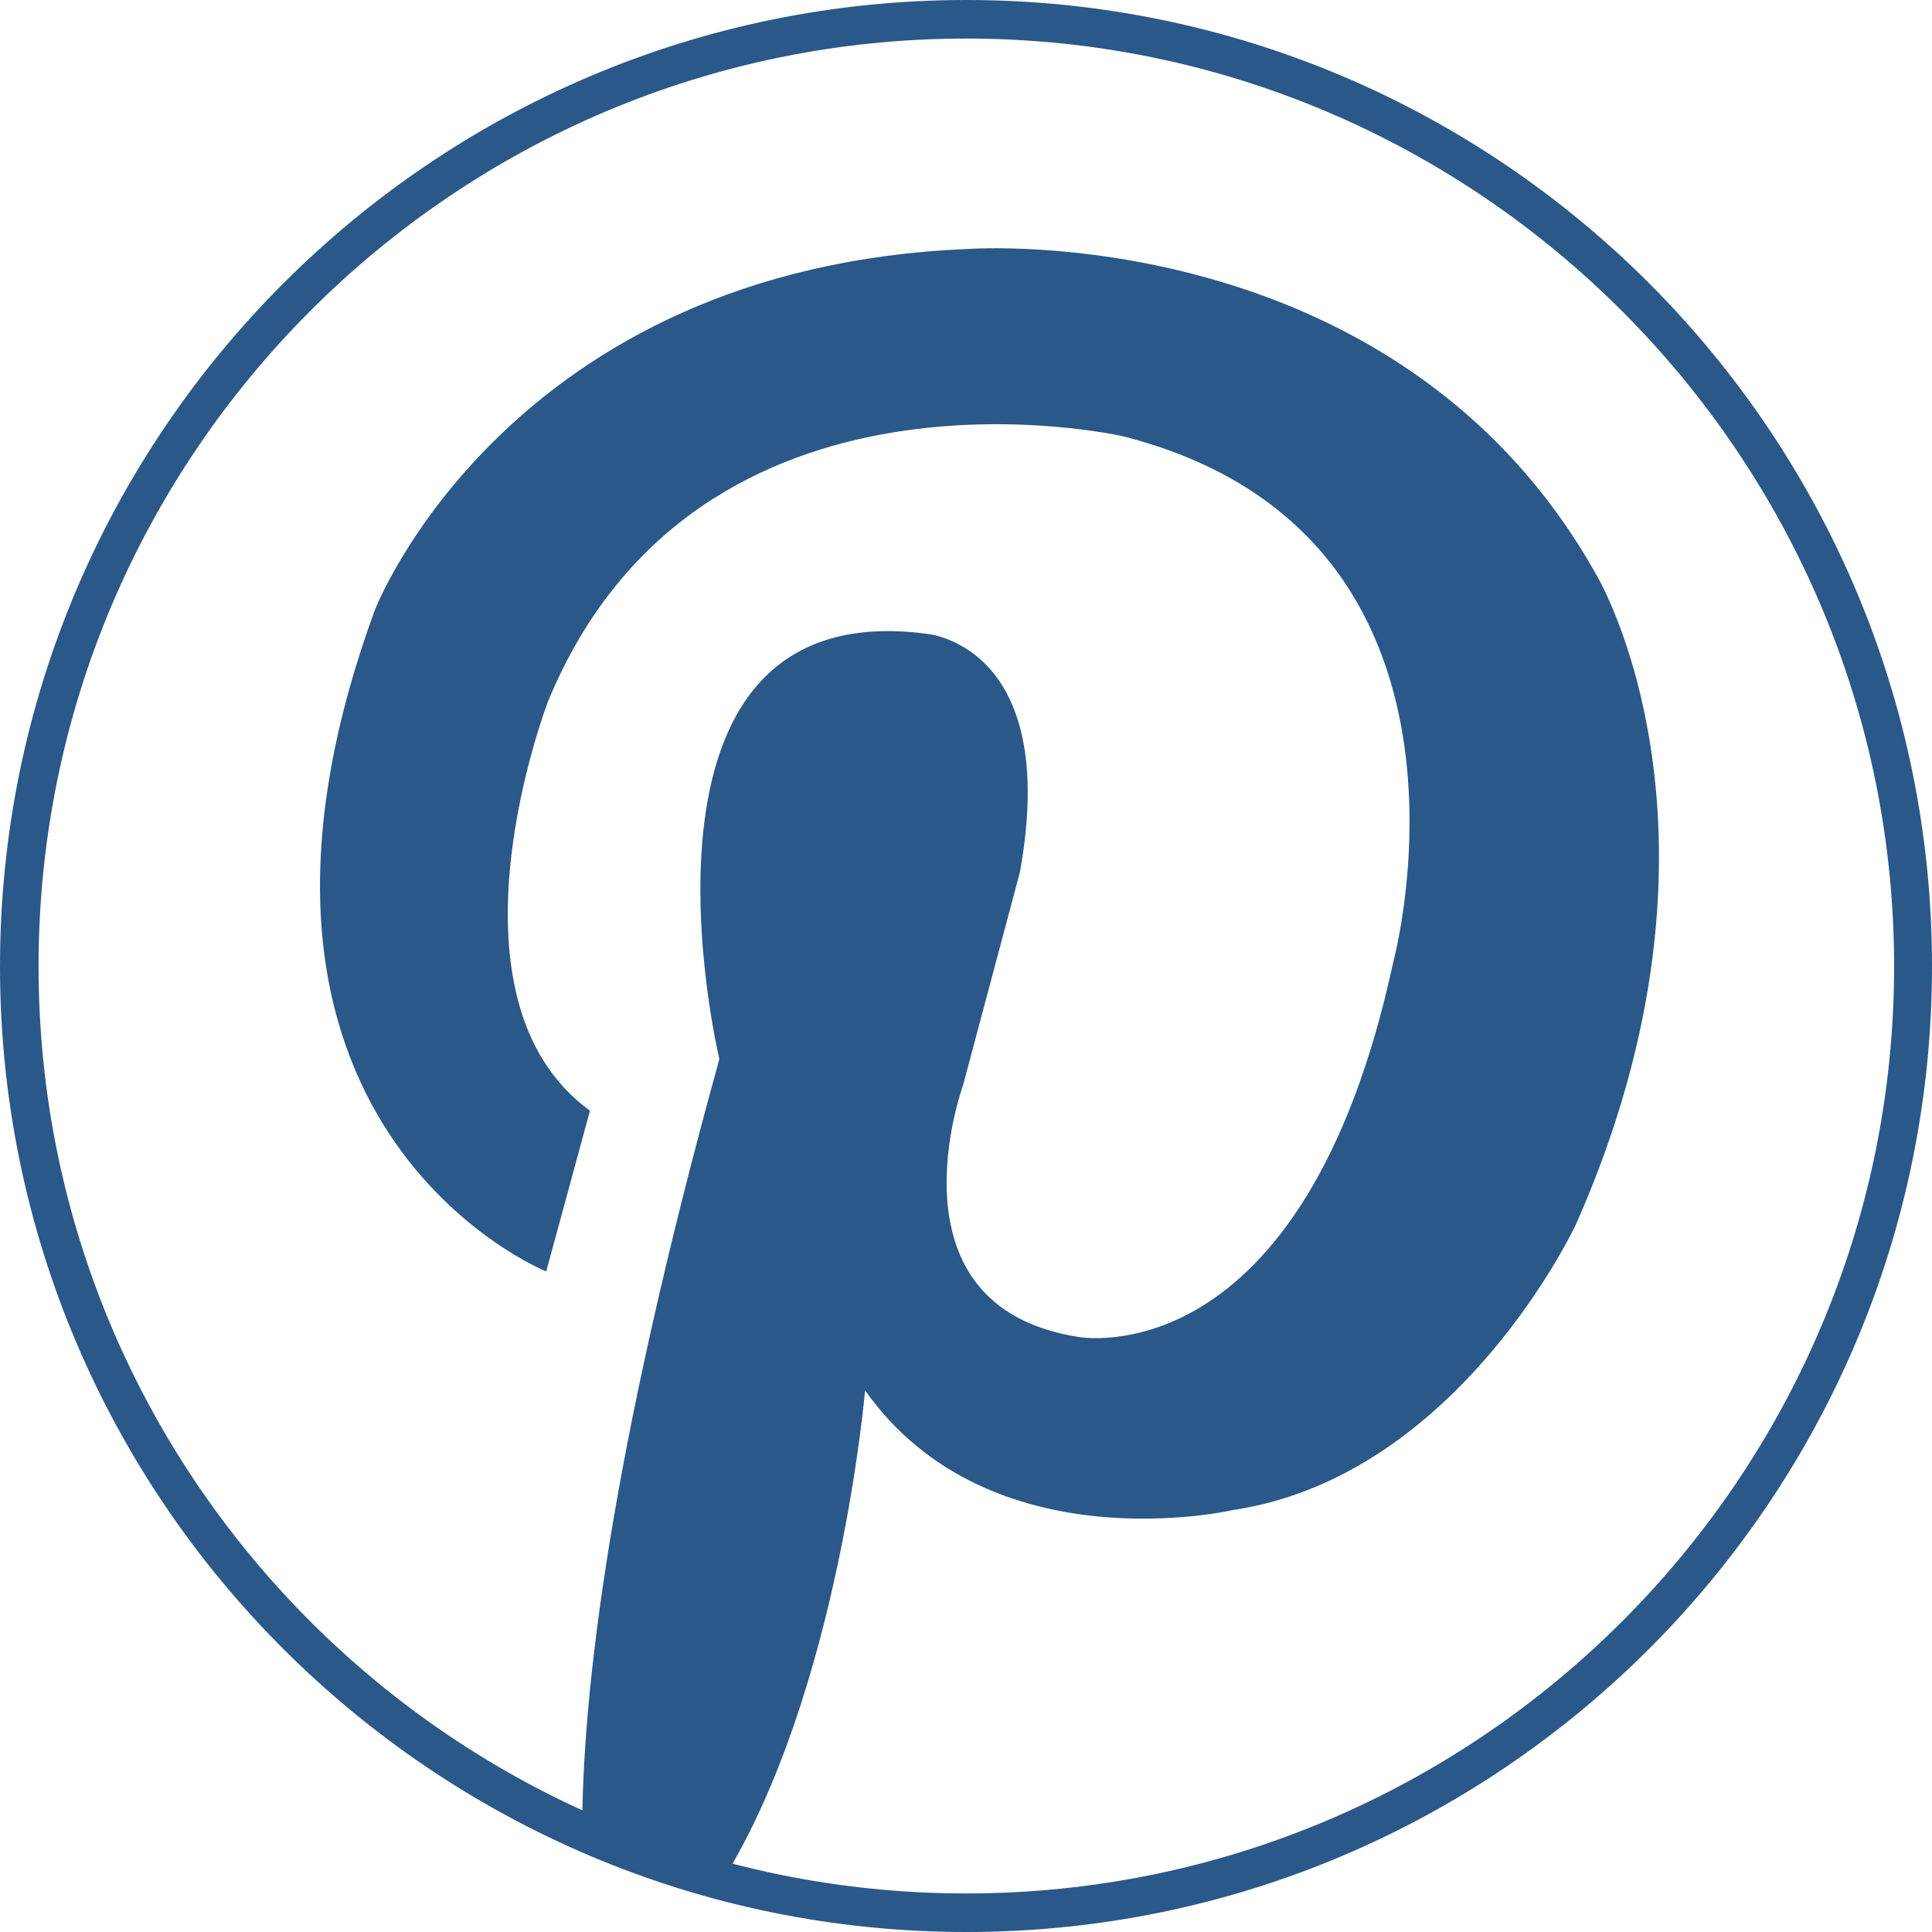
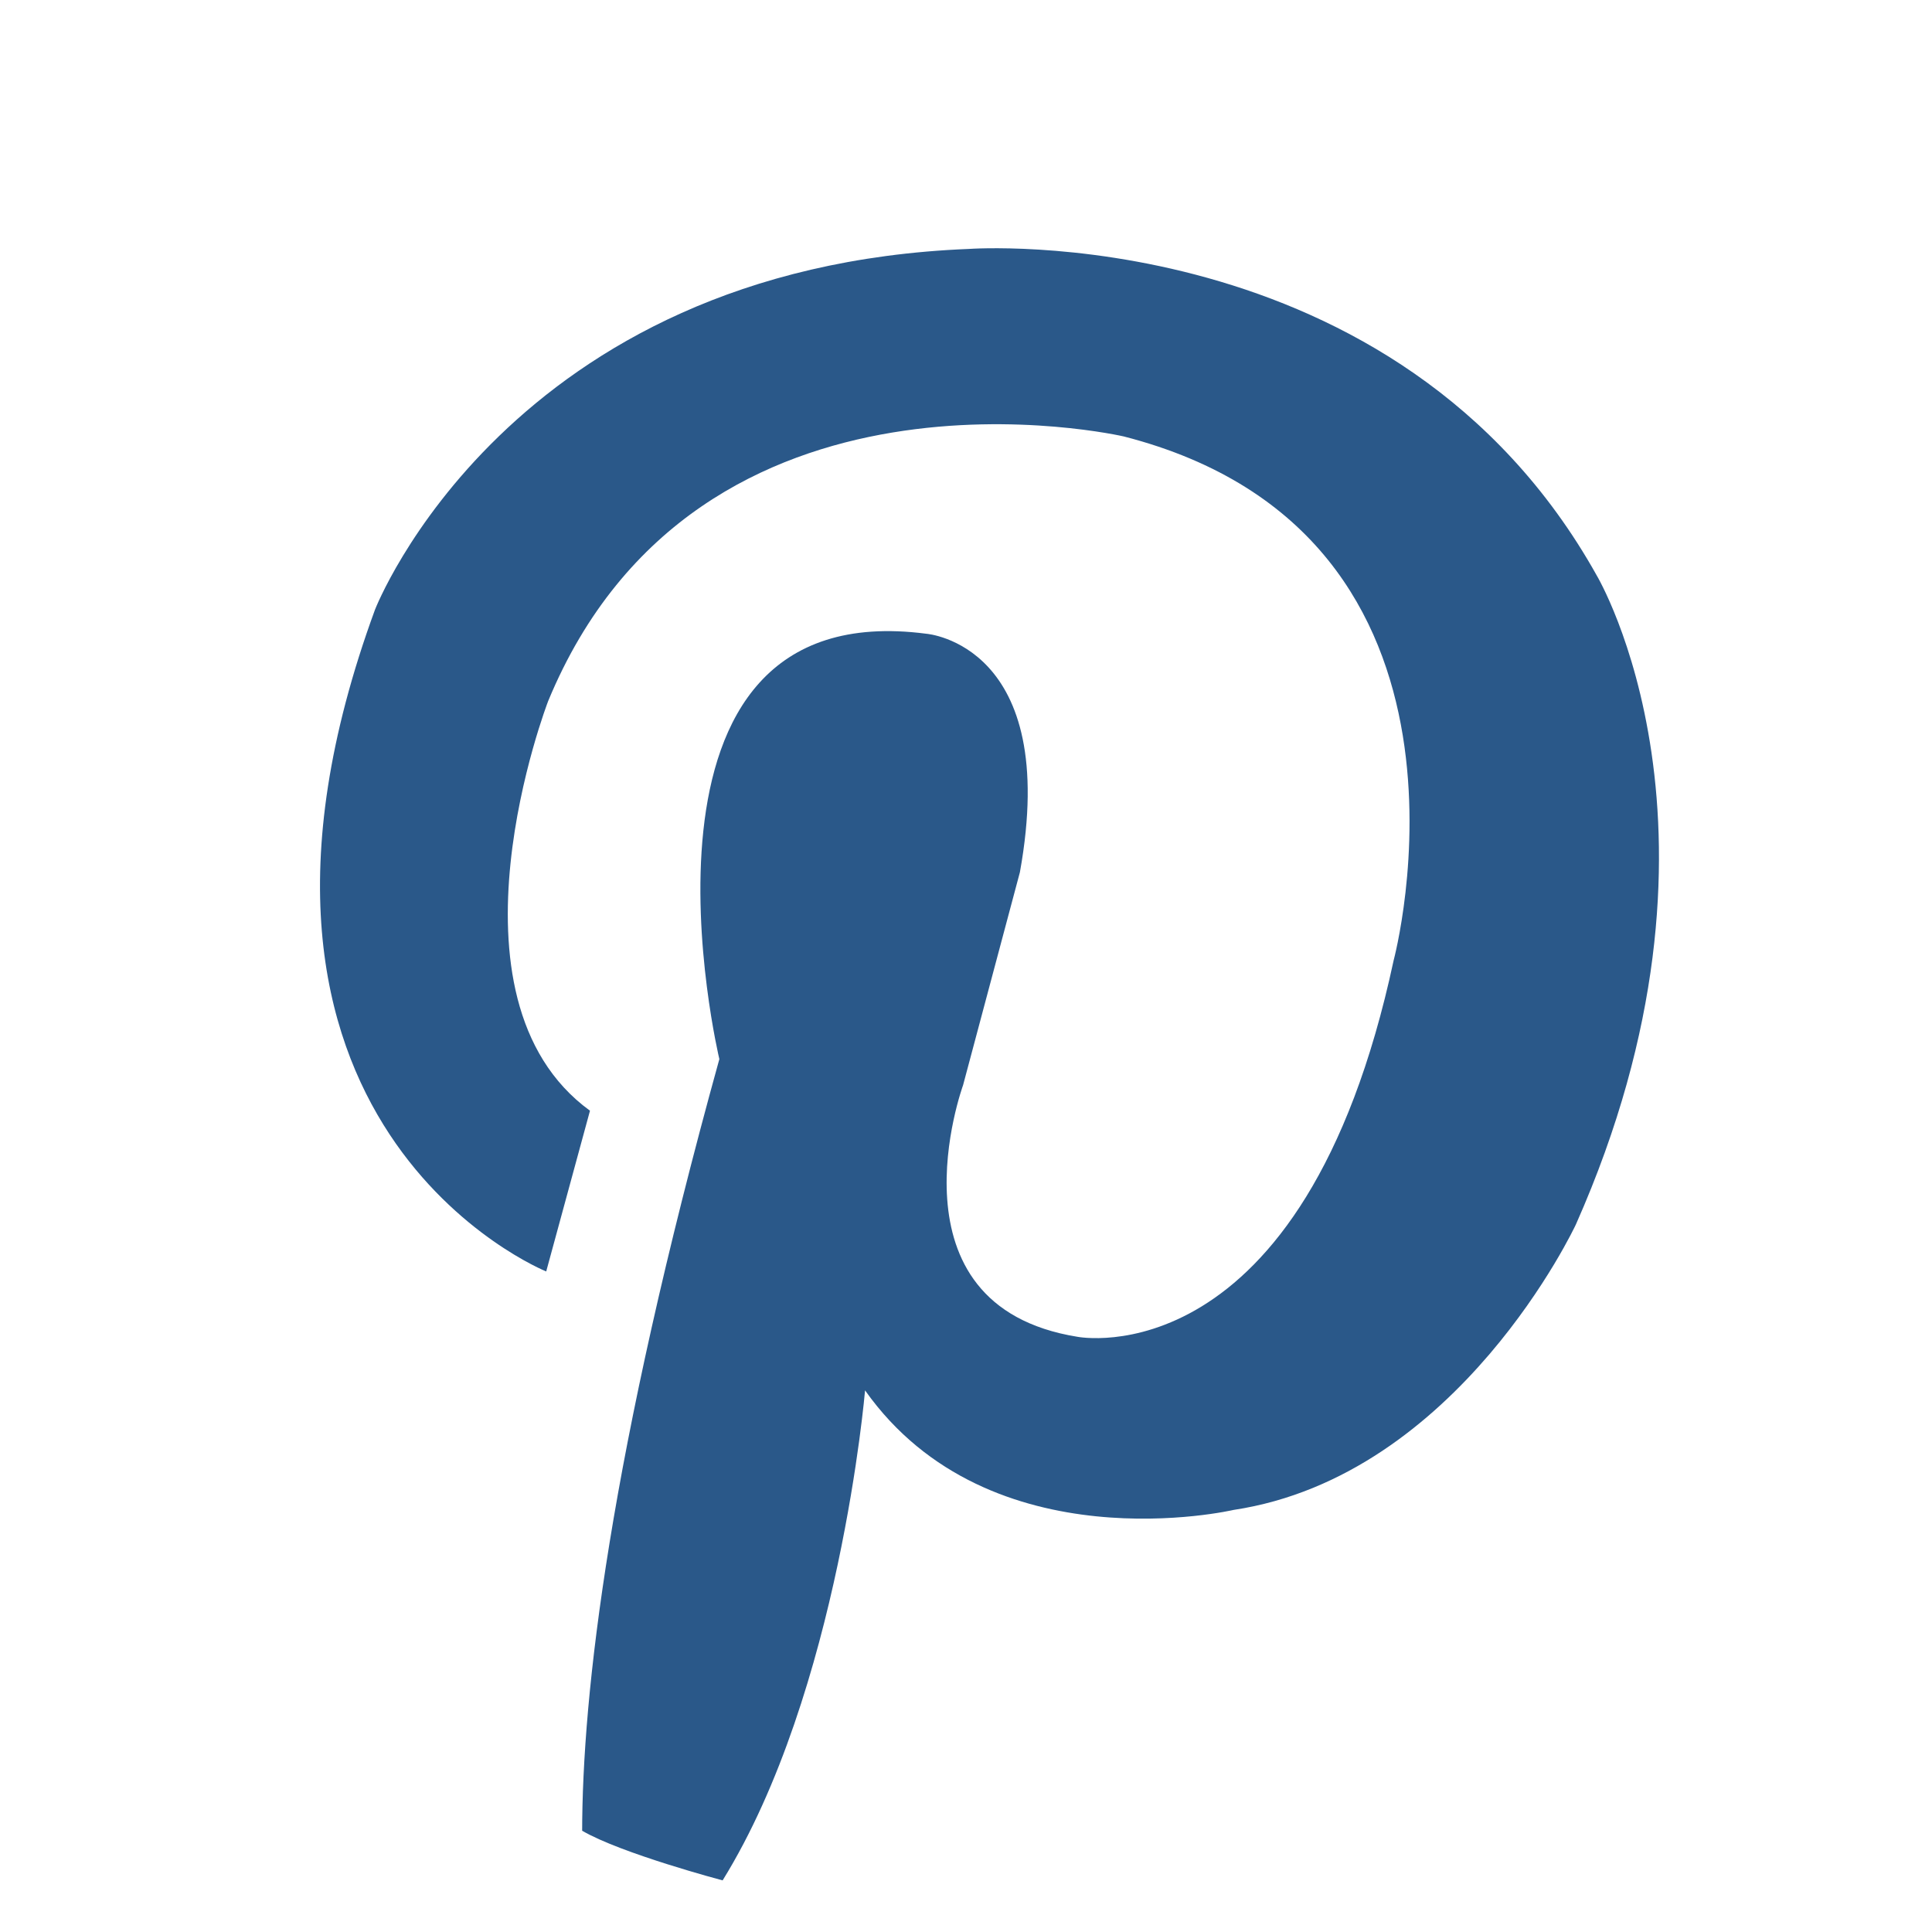
<svg xmlns="http://www.w3.org/2000/svg" id="Layer_1" viewBox="0 0 29.57 29.57">
  <defs>
    <style>.cls-1{fill:#2a5889;}</style>
  </defs>
-   <path class="cls-1" d="M14.79,29.57C6.63,29.57,0,22.94,0,14.79S6.63,0,14.79,0s14.78,6.63,14.78,14.79-6.63,14.78-14.78,14.78ZM14.79.59C6.96.59.59,6.96.59,14.79s6.37,14.19,14.2,14.19,14.2-6.37,14.2-14.19S22.61.59,14.79.59Z" />
  <path class="cls-1" d="M8.91,28.05c0-2.12.42-5.77,2.1-11.84,0,0-1.71-7.15,3.17-6.51,0,0,2.06.16,1.43,3.65l-.87,3.26s-1.23,3.37,1.75,3.85c0,0,3.46.68,4.84-5.76,0,0,1.75-6.51-4.13-8.02,0,0-6.51-1.51-8.81,4.05,0,0-1.75,4.53.64,6.27l-.67,2.46s-5.52-2.22-2.62-10.13c0,0,2.03-5.24,9.09-5.52,0,0,6.55-.48,9.61,5,0,0,2.34,3.93-.32,9.93,0,0-1.79,3.85-5.24,4.37,0,0-3.73.87-5.64-1.83,0,0-.39,4.61-2.18,7.5,0,0-1.55-.41-2.15-.76h0Z" />
</svg>